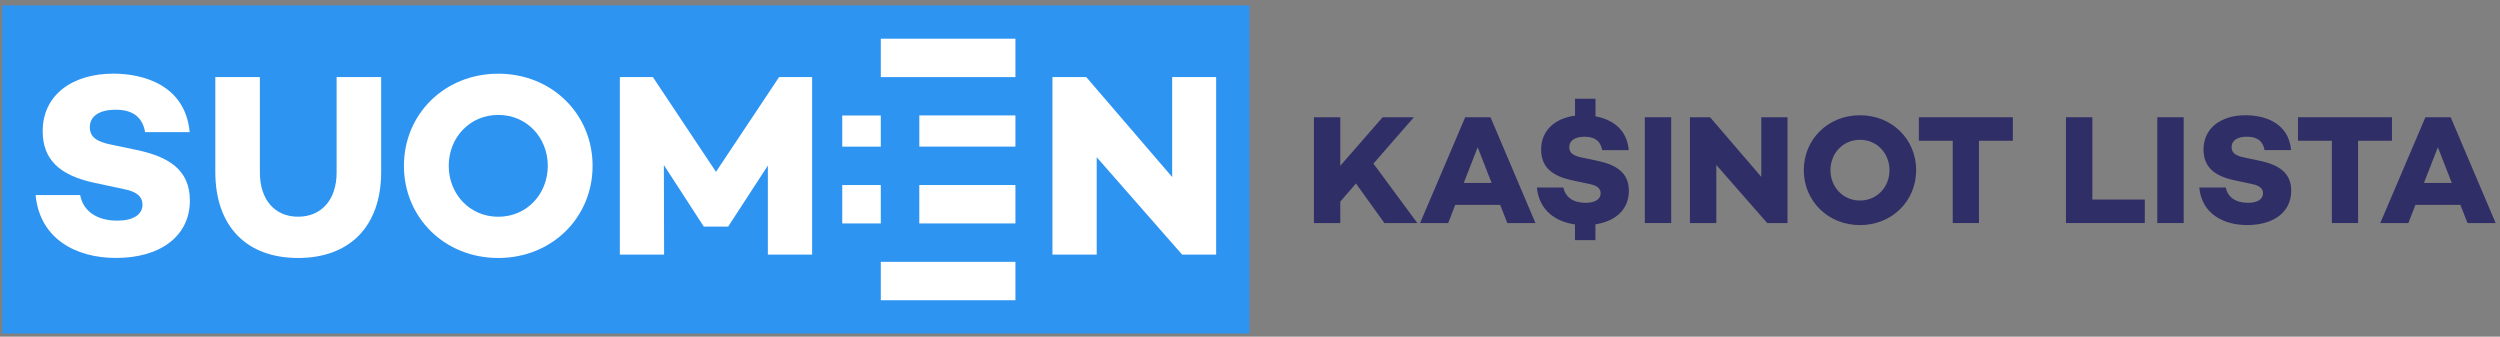
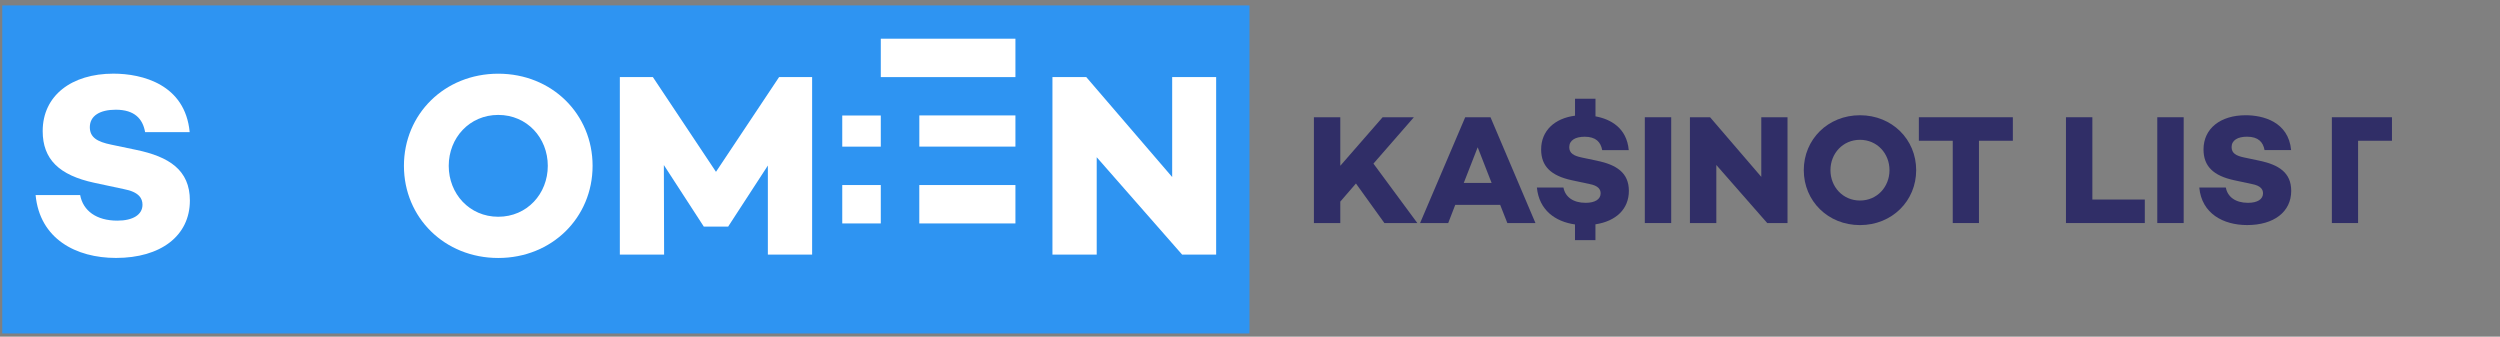
<svg xmlns="http://www.w3.org/2000/svg" width="453" height="61" viewBox="0 0 453 61" fill="none">
  <rect x="0" y="0" width="453" height="61" fill="#808080" stroke="none" />
  <path d="M245.69 33.258L242.862 36.529V40.416H238.08V21.245H242.862V30.039L250.531 21.245H256.194L248.868 29.645L256.821 40.416H250.852L245.704 33.258H245.69Z" fill="#302E67" />
  <path d="M271.839 37.116H263.692L262.416 40.416H257.32L265.497 21.245H270.078L278.225 40.416H273.129L271.831 37.116H271.839ZM270.279 33.146L267.758 26.687L265.236 33.146H270.272H270.279Z" fill="#302E67" />
  <path d="M289.095 40.64V43.516H285.387V40.669C281.821 40.164 278.881 38.075 278.486 33.986H283.298C283.611 35.681 285.051 36.752 287.319 36.752C289.02 36.752 290.035 36.105 290.035 35.035C290.035 34.358 289.669 33.652 287.998 33.34L284.827 32.663C281.037 31.846 279.254 30.128 279.254 27.081C279.254 23.698 281.686 21.438 285.394 20.963V17.893H289.102V21.082C291.847 21.587 294.765 23.171 295.13 27.2H290.318C290.064 25.765 289.184 24.776 287.147 24.776C285.446 24.776 284.35 25.423 284.35 26.664C284.35 27.765 285.141 28.24 286.67 28.552L289.356 29.117C292.892 29.853 295.152 31.288 295.152 34.589C295.152 37.889 292.802 40.09 289.095 40.647V40.64Z" fill="#302E67" />
  <path d="M302.822 21.245V40.416H298.04V21.245H302.822Z" fill="#302E67" />
  <path d="M323.898 21.245V40.416H320.22L310.999 29.898V40.416H306.216V21.245H309.865L319.145 32.046V21.245H323.898Z" fill="#302E67" />
  <path d="M347.212 30.834C347.212 36.417 342.825 40.788 337.028 40.788C331.231 40.788 326.845 36.417 326.845 30.834C326.845 25.252 331.231 20.881 337.028 20.881C342.825 20.881 347.212 25.252 347.212 30.834ZM342.377 30.834C342.377 27.817 340.139 25.334 337.028 25.334C333.917 25.334 331.679 27.817 331.679 30.834C331.679 33.853 333.917 36.335 337.028 36.335C340.139 36.335 342.377 33.853 342.377 30.834Z" fill="#302E67" />
  <path d="M364.729 25.505H358.589V40.416H353.837V25.505H347.697V21.245H364.729V25.505Z" fill="#302E67" />
  <path d="M388.64 36.157V40.416H374.353V21.245H379.135V36.157H388.64Z" fill="#302E67" />
  <path d="M395.682 21.245V40.416H390.9V21.245H395.682Z" fill="#302E67" />
  <path d="M415.147 27.192H410.335C410.081 25.757 409.201 24.769 407.164 24.769C405.463 24.769 404.366 25.415 404.366 26.657C404.366 27.757 405.157 28.233 406.687 28.545L409.372 29.11C412.909 29.846 415.169 31.28 415.169 34.581C415.169 38.417 411.998 40.781 407.194 40.781C402.867 40.781 398.957 38.722 398.51 33.986H403.322C403.635 35.681 405.075 36.752 407.343 36.752C409.044 36.752 410.059 36.105 410.059 35.035C410.059 34.358 409.693 33.652 408.022 33.34L404.851 32.663C401.061 31.846 399.278 30.128 399.278 27.081C399.278 23.245 402.389 20.881 406.918 20.881C410.029 20.881 414.669 22.033 415.154 27.2L415.147 27.192Z" fill="#302E67" />
-   <path d="M433.425 25.505H427.285V40.416H422.533V25.505H416.393V21.245H433.425V25.505Z" fill="#302E67" />
-   <path d="M445.824 37.116H437.677L436.402 40.416H431.306L439.483 21.245H444.063L452.21 40.416H447.115L445.817 37.116H445.824ZM444.265 33.146L441.743 26.687L439.222 33.146H444.257H444.265Z" fill="#302E67" />
+   <path d="M433.425 25.505H427.285V40.416H422.533V25.505V21.245H433.425V25.505Z" fill="#302E67" />
  <path d="M226.409 0.984H0.409V60.424H226.409V0.984Z" fill="#2E94F2" />
  <path d="M34.369 23.946H26.296C25.871 21.538 24.394 19.88 20.977 19.88C18.127 19.88 16.277 20.965 16.277 23.047C16.277 24.89 17.605 25.693 20.171 26.213L24.677 27.157C30.608 28.384 34.406 30.8 34.406 36.331C34.406 42.761 29.087 46.738 21.022 46.738C13.755 46.738 7.205 43.281 6.451 35.342H14.524C15.046 38.182 17.463 39.98 21.261 39.98C24.11 39.98 25.819 38.895 25.819 37.096C25.819 35.959 25.2 34.777 22.402 34.257L17.083 33.119C10.719 31.751 7.735 28.86 7.735 23.753C7.735 17.323 12.957 13.346 20.552 13.346C25.774 13.346 33.555 15.286 34.369 23.939V23.946Z" fill="white" />
-   <path d="M69.067 31.135C69.067 41.111 63.278 46.745 54.019 46.745C44.761 46.745 39.016 41.118 39.016 31.135V13.963H47.089V31.276C47.089 36.197 49.797 39.267 54.019 39.267C58.242 39.267 60.995 36.19 60.995 31.276V13.963H69.067V31.135Z" fill="white" />
  <path d="M107.377 30.049C107.377 39.416 100.021 46.745 90.285 46.745C80.549 46.745 73.193 39.416 73.193 30.049C73.193 20.683 80.549 13.354 90.285 13.354C100.021 13.354 107.377 20.683 107.377 30.049ZM99.26 30.049C99.26 24.987 95.507 20.824 90.285 20.824C85.062 20.824 81.31 24.987 81.31 30.049C81.31 35.112 85.062 39.275 90.285 39.275C95.507 39.275 99.26 35.112 99.26 30.049Z" fill="white" />
  <path d="M147.156 46.128H139.136V29.997L131.966 41.021V41.066H127.505V41.021L120.291 29.908L120.336 46.128H112.316V13.963H118.299L129.736 31.135L141.173 13.963H147.156V46.128Z" fill="white" />
  <path d="M220.366 13.963V46.128H214.196L198.723 28.488V46.128H190.703V13.963H196.828L212.398 32.079V13.963H220.373H220.366Z" fill="white" />
-   <path d="M183.996 47.444H159.6V54.402H183.996V47.444Z" fill="white" />
  <path d="M183.996 7.013H159.6V13.971H183.996V7.013Z" fill="white" />
  <path d="M159.6 26.571H152.617V20.929H159.6V26.571ZM159.593 33.529H152.617V40.487H159.6V33.529H159.593ZM166.583 20.922V26.564H183.996V20.914H166.583V20.922ZM166.576 40.487H183.996V33.529H166.576V40.487Z" fill="white" />
</svg>